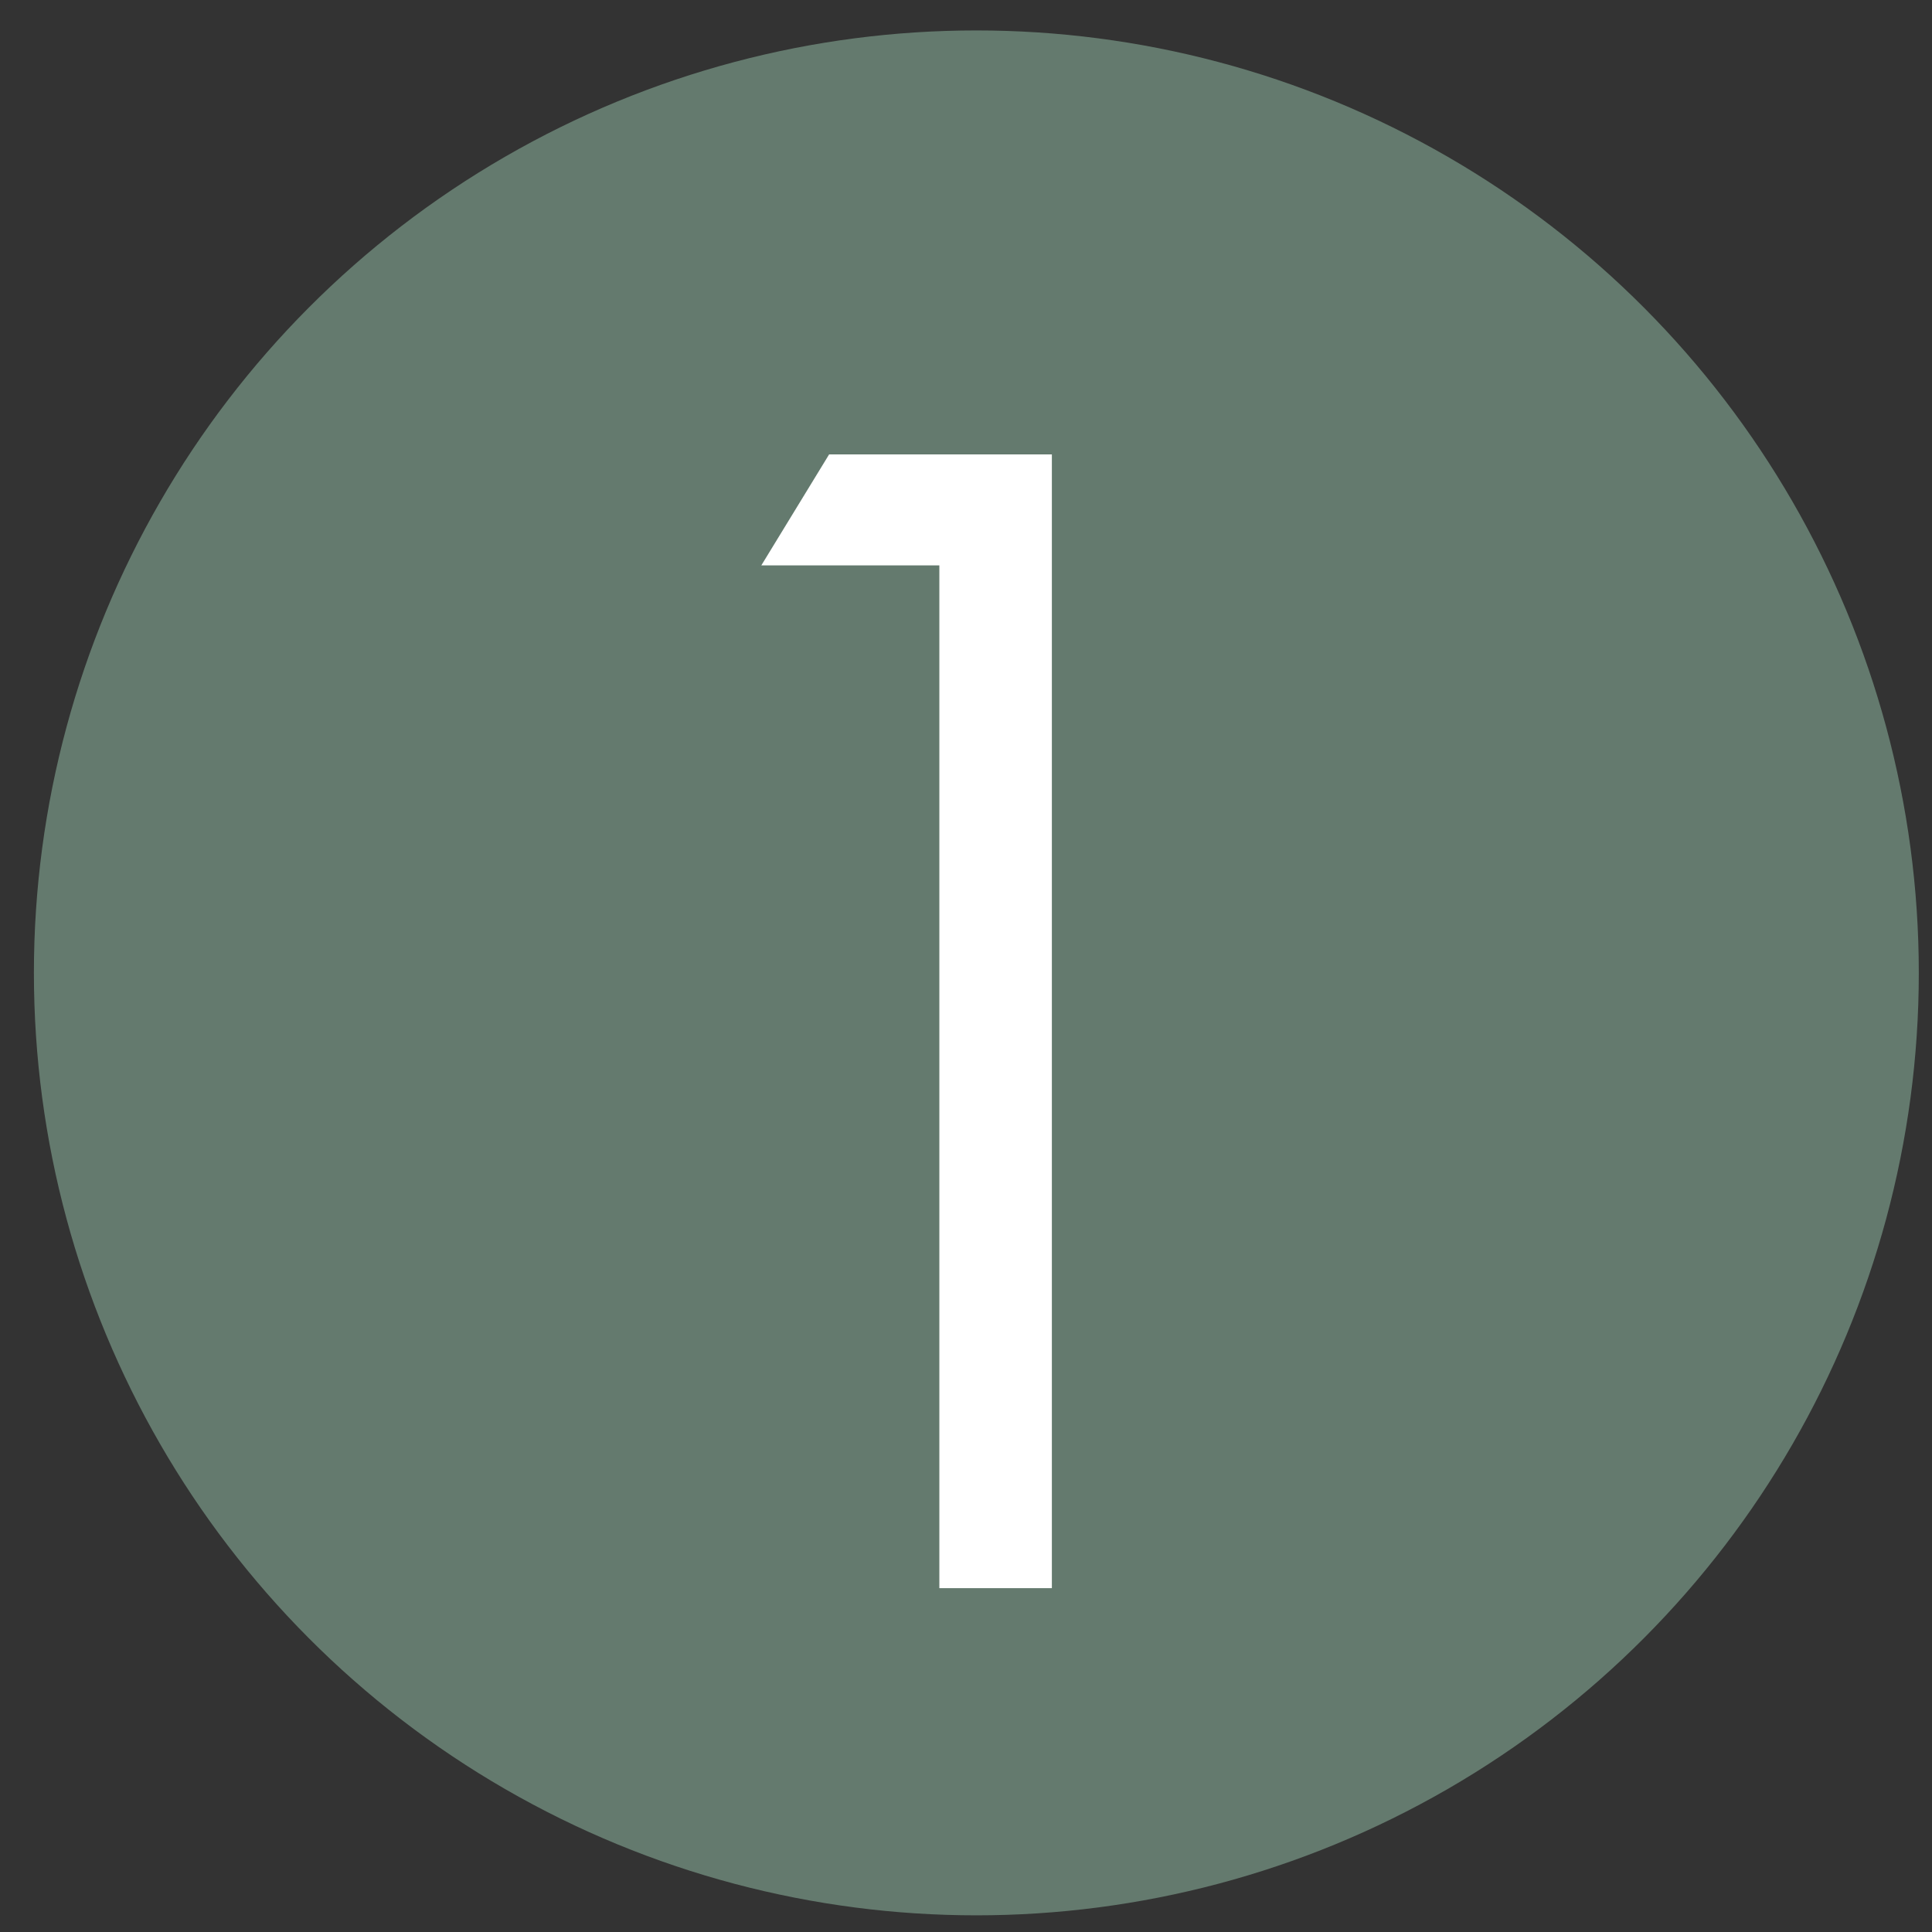
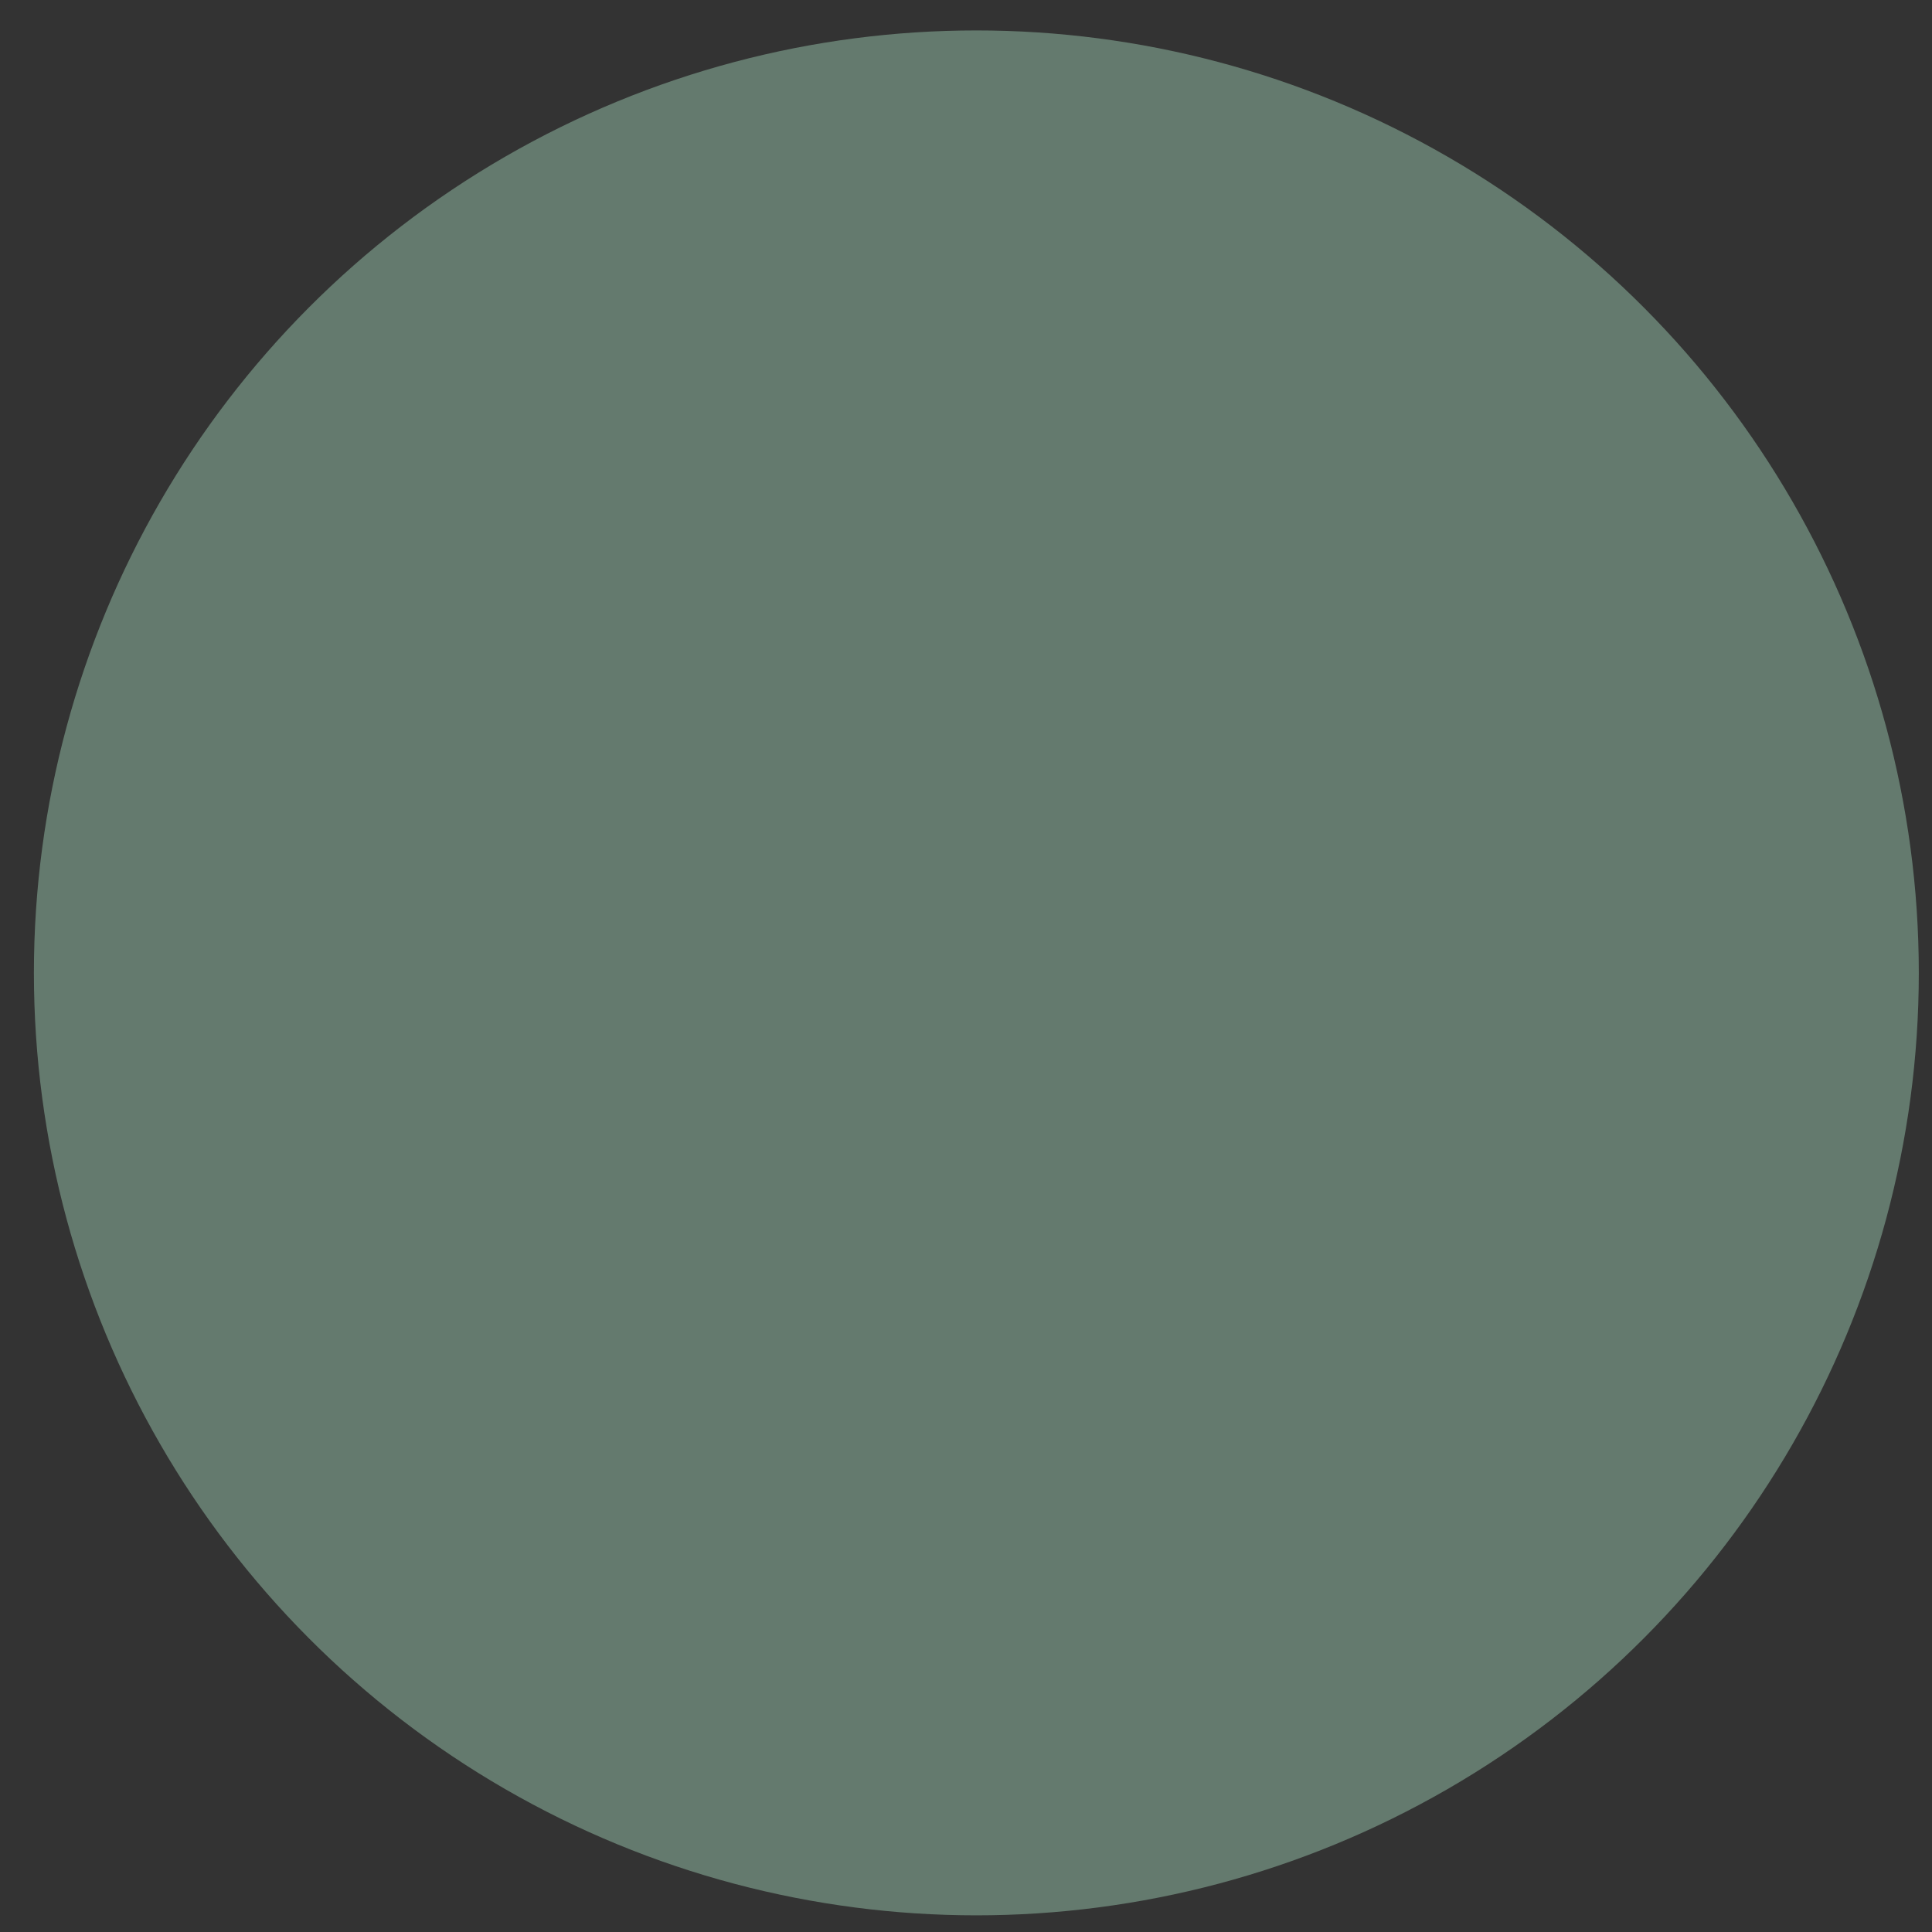
<svg xmlns="http://www.w3.org/2000/svg" version="1.1" viewBox="0 0 306 306">
  <rect x="0" y="0" width="306" height="306" fill="#333333" stroke="none" />
  <defs>
    <style>
      .cls-1 {
        fill: #fff;
      }

      .cls-2 {
        fill: #647a6e;
      }
    </style>
  </defs>
  <g>
    <g id="Layer_1">
      <circle class="cls-2" cx="154.64" cy="154.09" r="149.27" />
-       <path class="cls-1" d="M131.32,71.97h35.28v179.57h-17.82V89.55h-28.2l10.74-17.58Z" />
    </g>
  </g>
</svg>